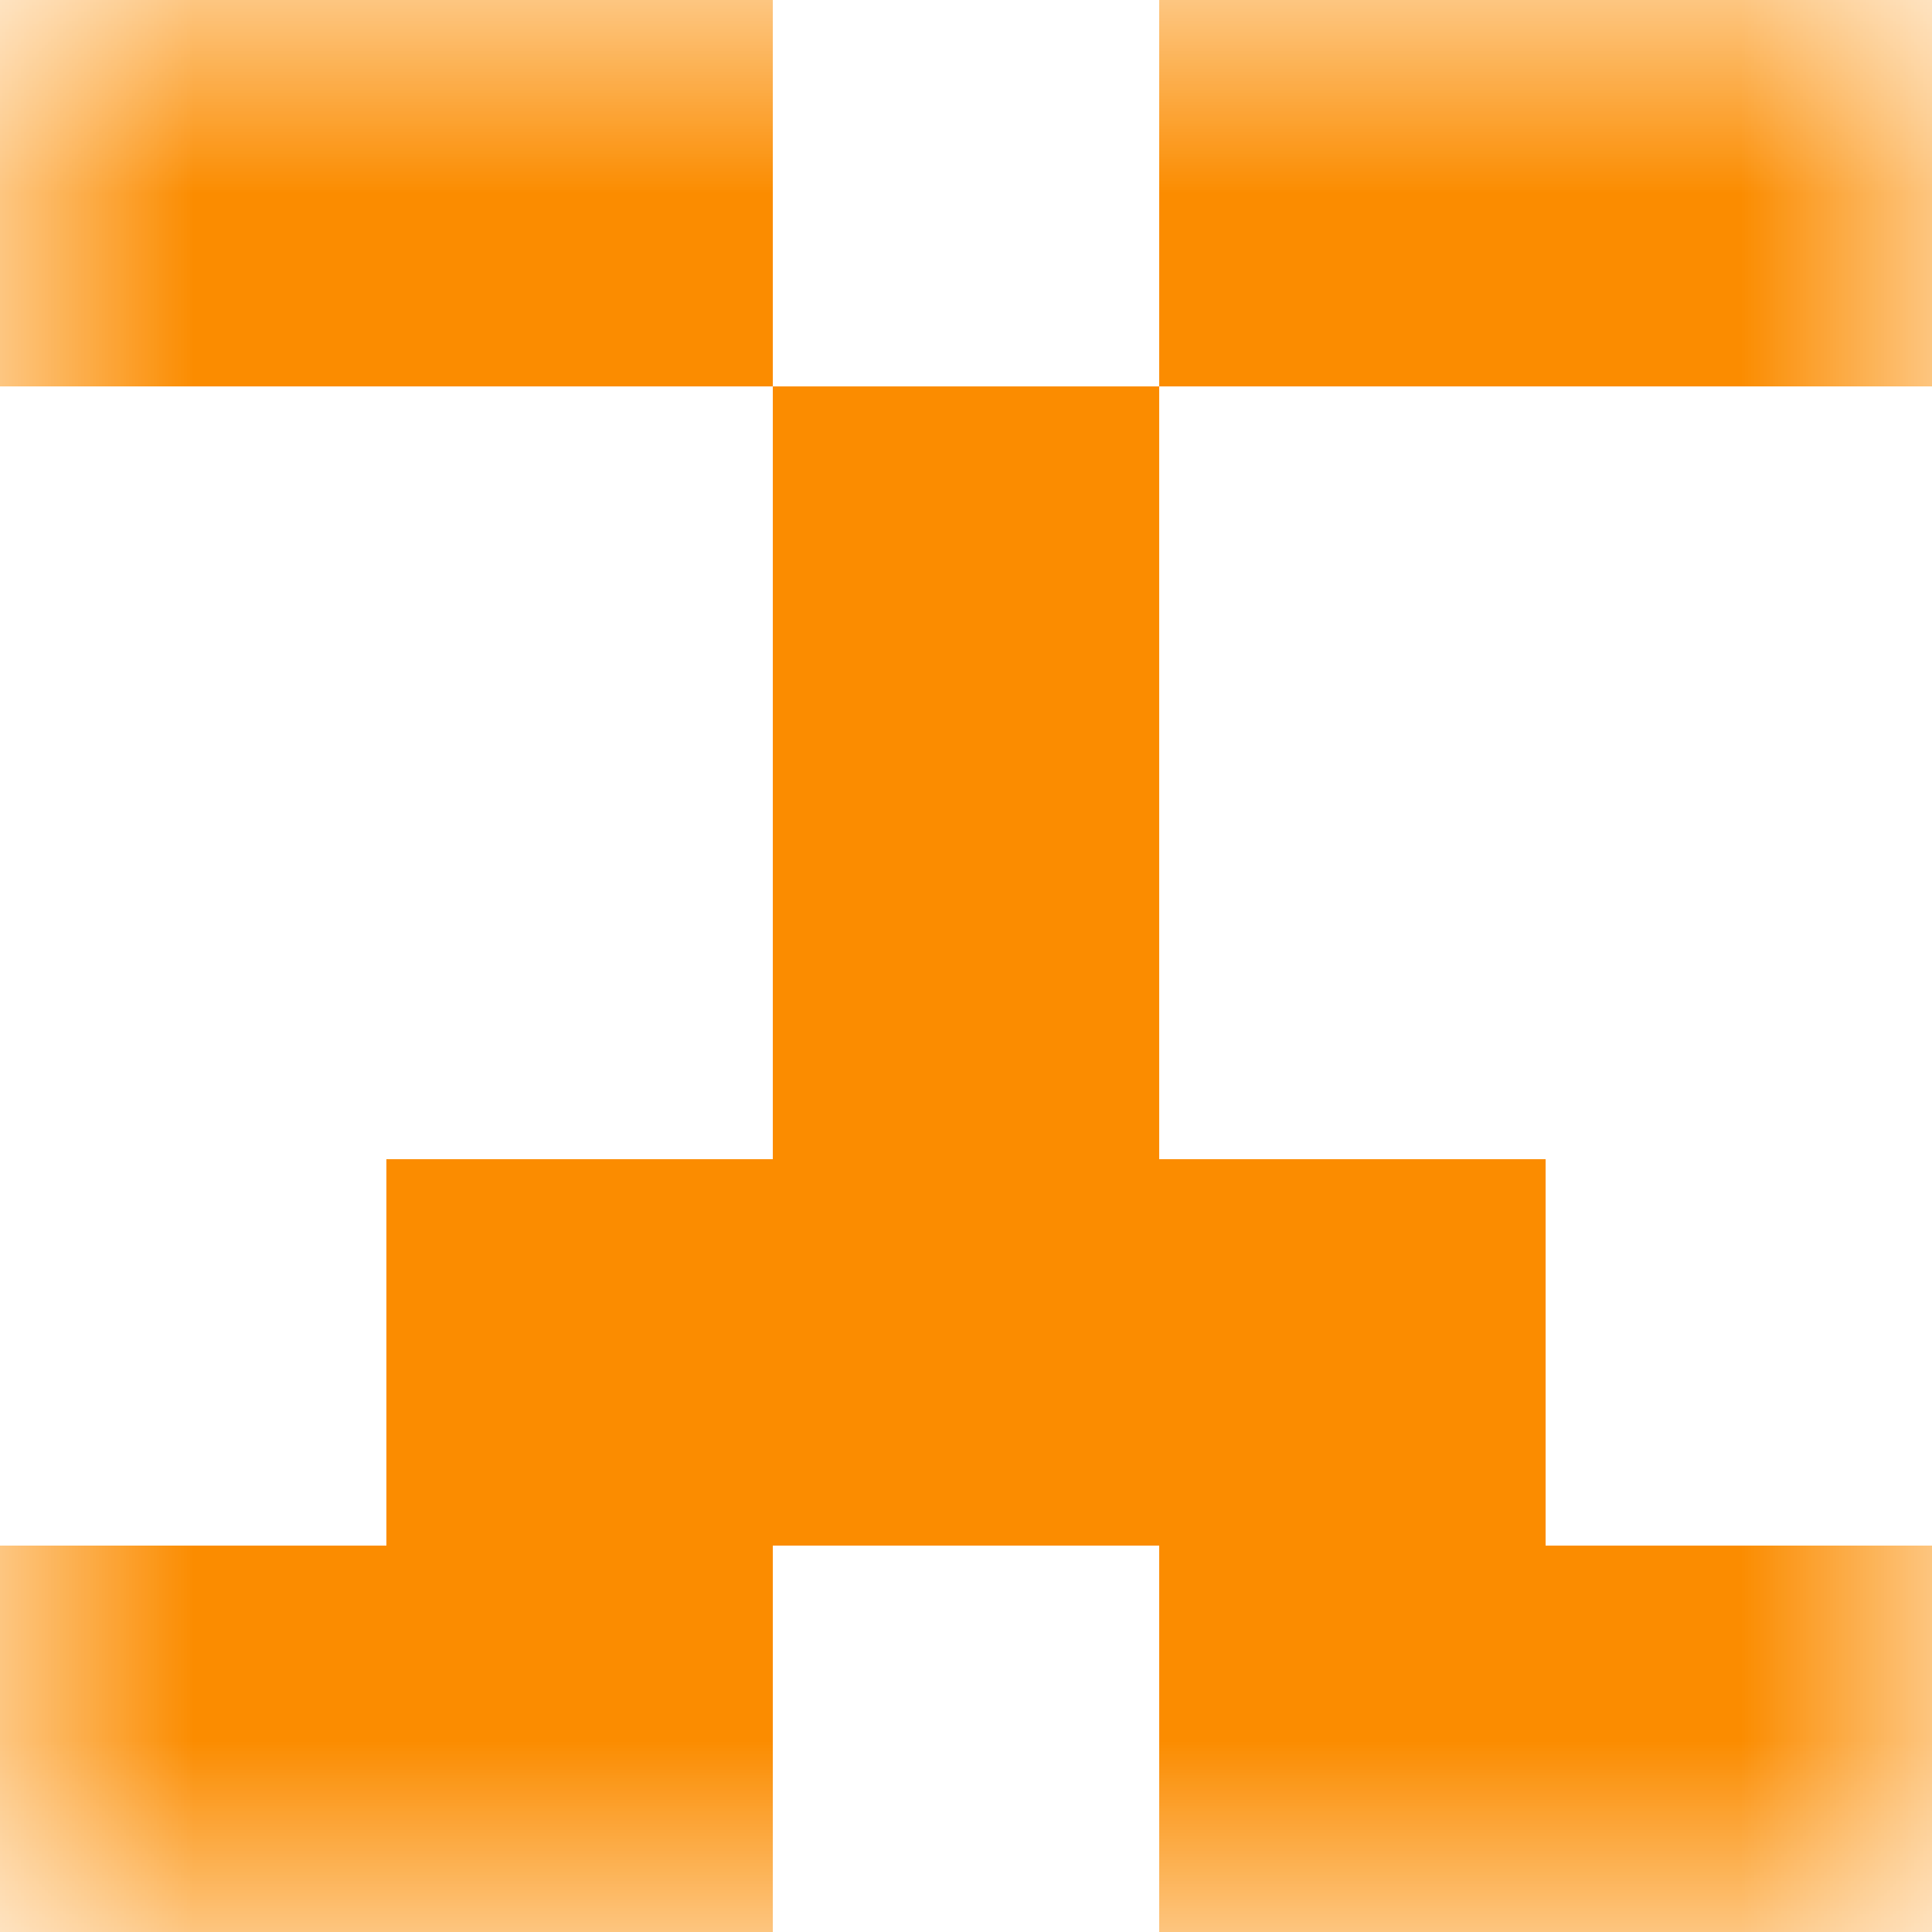
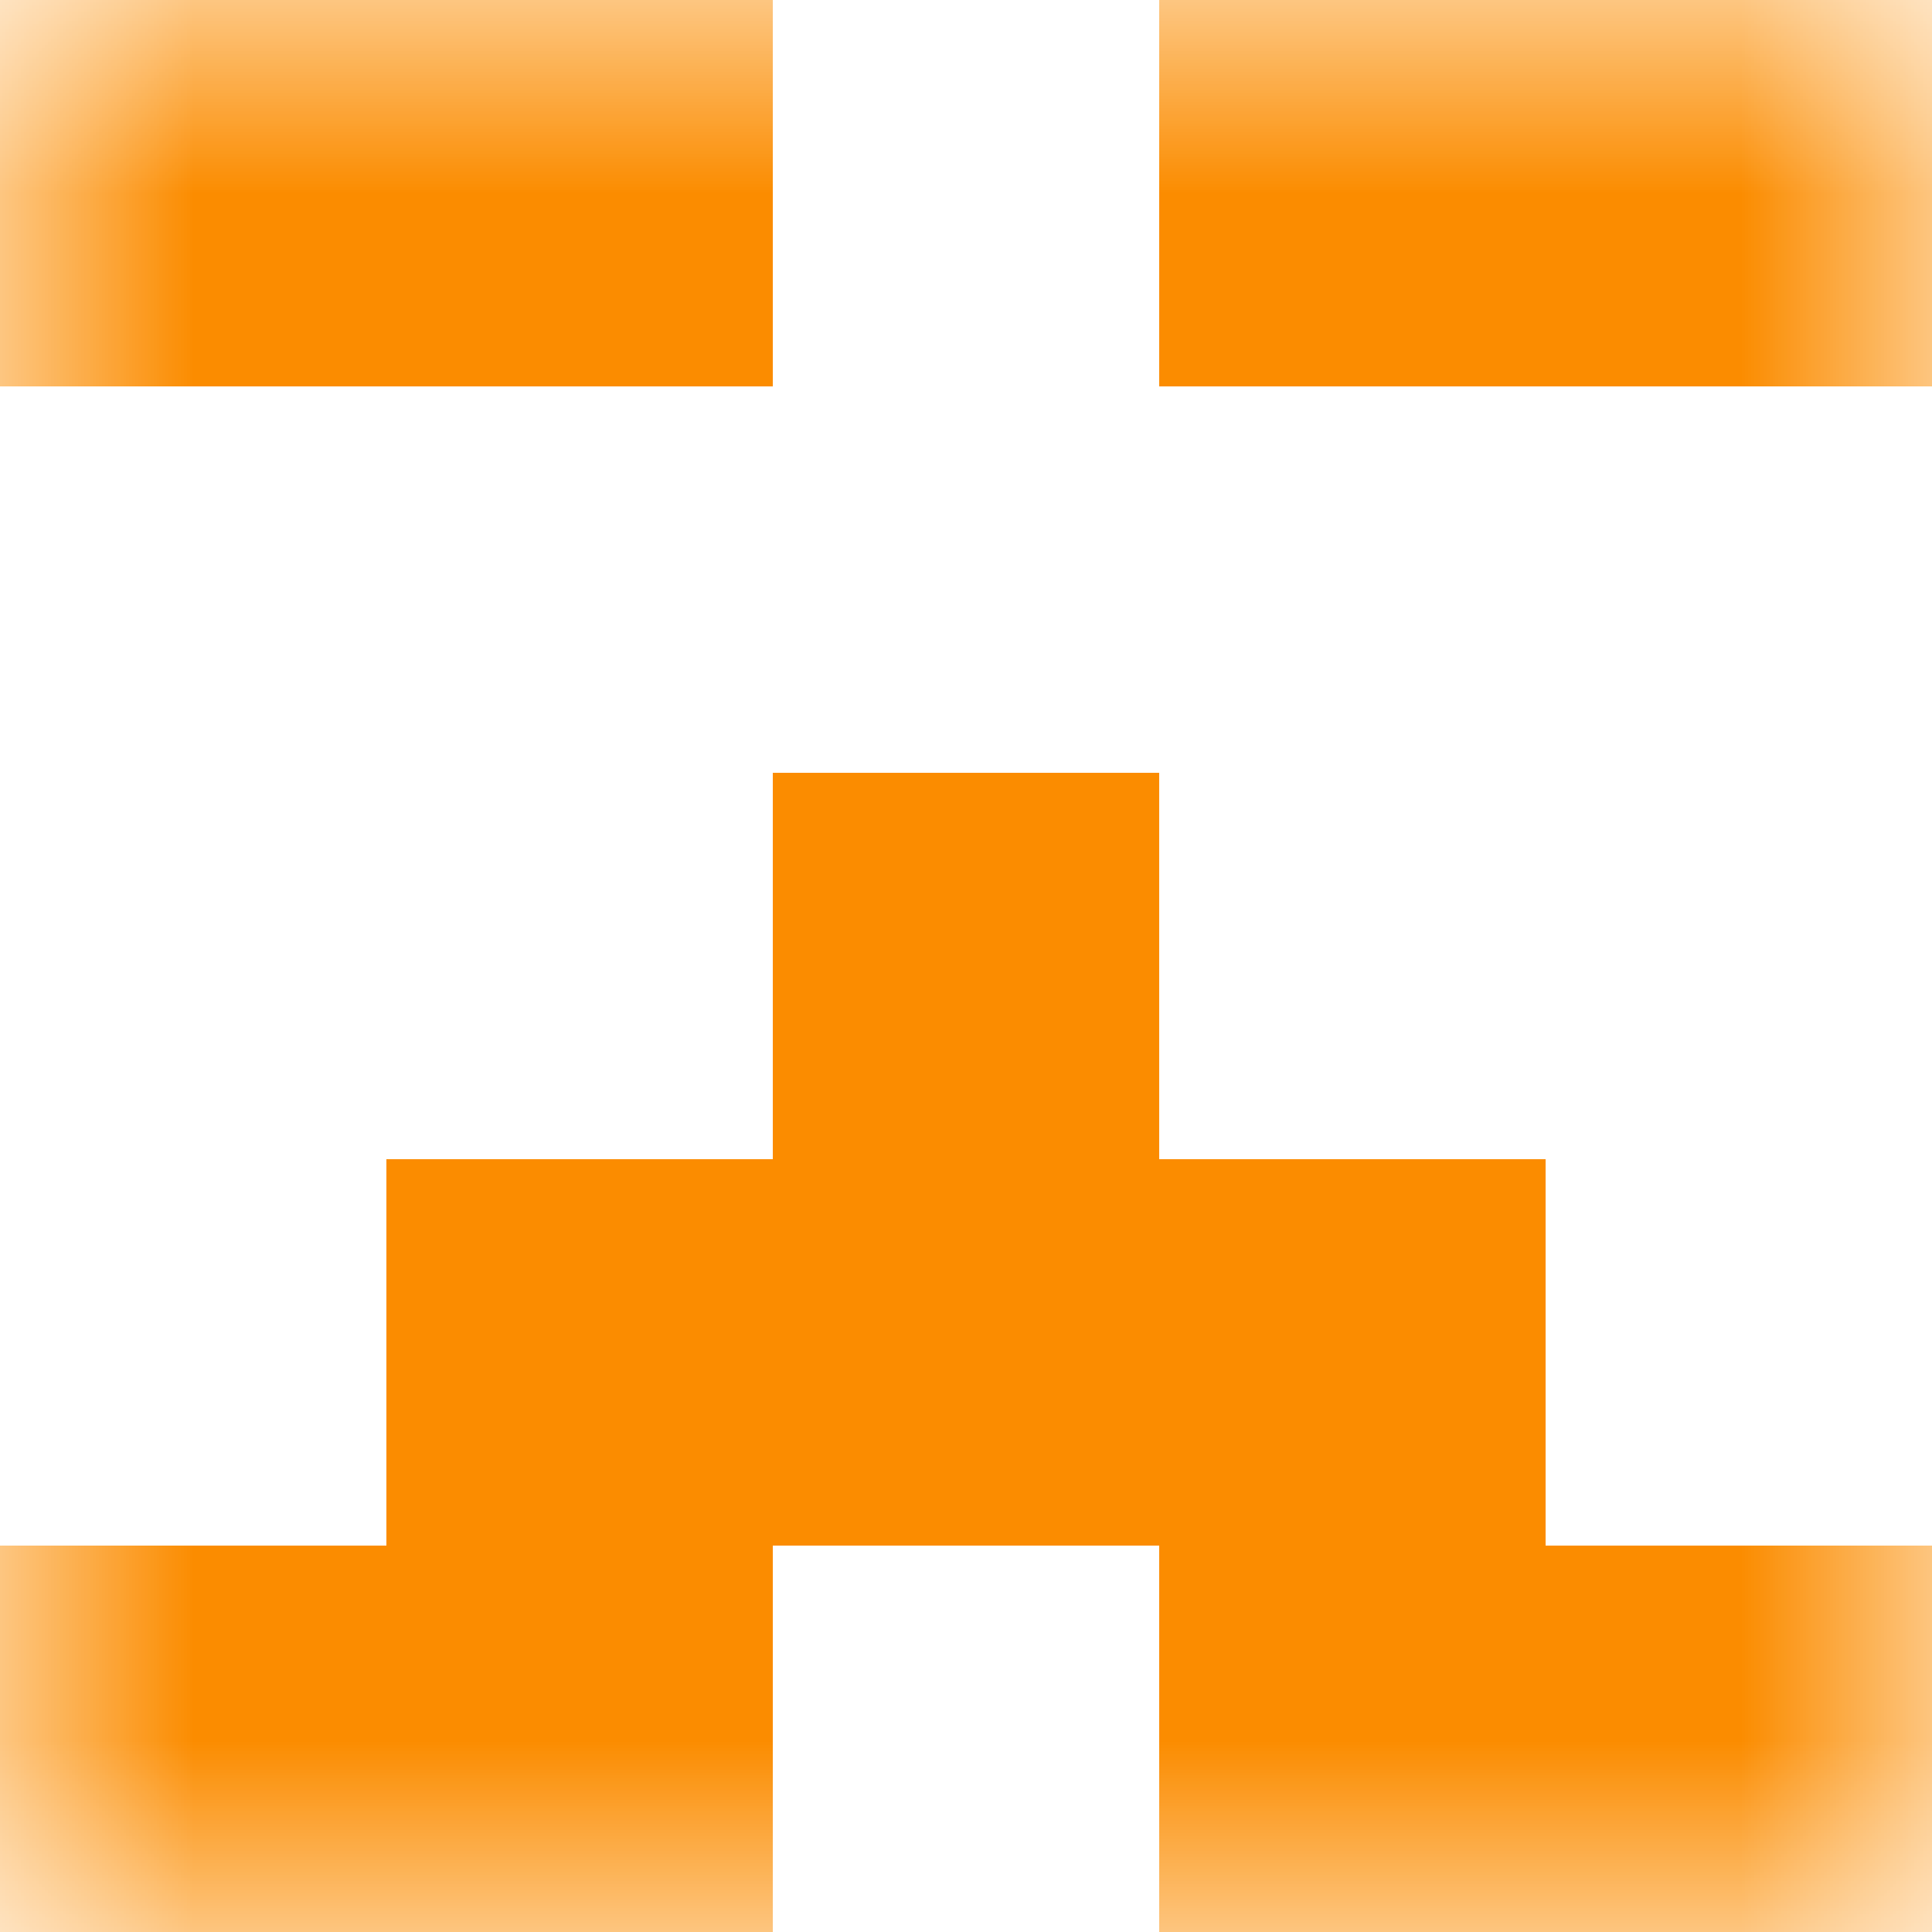
<svg xmlns="http://www.w3.org/2000/svg" viewBox="0 0 5 5" fill="none" shape-rendering="crispEdges">
  <mask id="viewboxMask">
    <rect width="5" height="5" rx="0" ry="0" x="0" y="0" fill="#fff" />
  </mask>
  <g mask="url(#viewboxMask)">
    <path d="M2 0H0v1h2V0ZM5 0H3v1h2V0Z" fill="#fb8c00" />
-     <path fill="#fb8c00" d="M2 1h1v1H2z" />
    <path fill="#fb8c00" d="M2 2h1v1H2z" />
    <path fill="#fb8c00" d="M1 3h3v1H1z" />
    <path d="M2 4H0v1h2V4ZM5 4H3v1h2V4Z" fill="#fb8c00" />
  </g>
</svg>